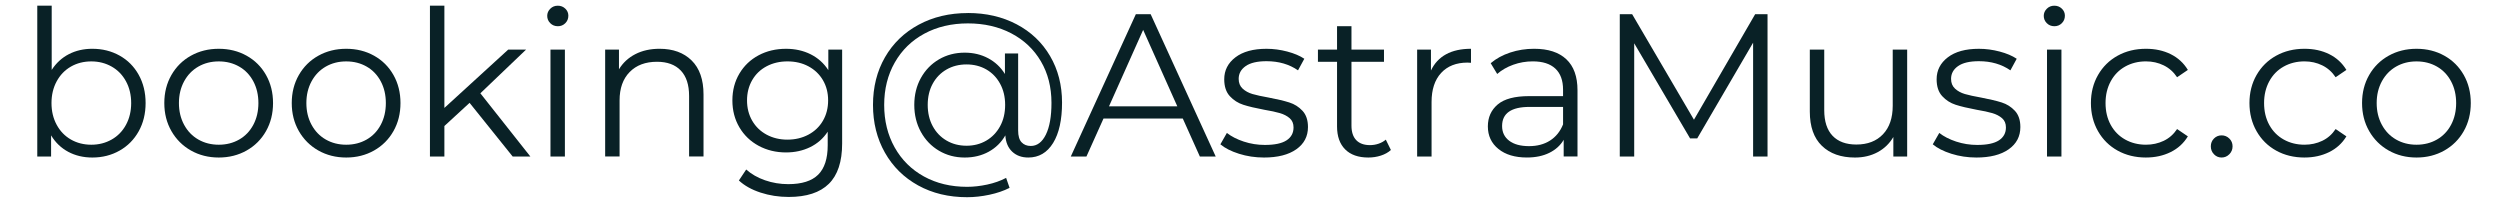
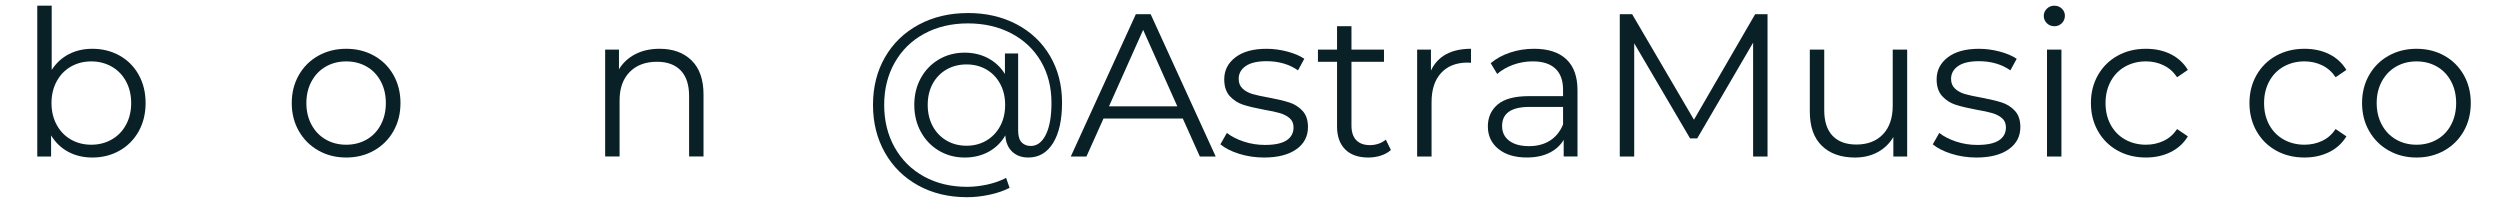
<svg xmlns="http://www.w3.org/2000/svg" xml:space="preserve" width="2.05in" height="0.165in" version="1.1" style="shape-rendering:geometricPrecision; text-rendering:geometricPrecision; image-rendering:optimizeQuality; fill-rule:evenodd; clip-rule:evenodd" viewBox="0 0 2049.99 165">
  <defs>
    <style type="text/css">
   
    .fil0 {fill:#092126;fill-rule:nonzero}
   
  </style>
  </defs>
  <g id="Capa_x0020_1">
    <path class="fil0" d="M75.72 40c8.22,0 15.67,1.86 22.33,5.58 6.67,3.72 11.89,8.97 15.67,15.75 3.78,6.78 5.67,14.5 5.67,23.17 0,8.67 -1.89,16.39 -5.67,23.17 -3.78,6.78 -9,12.06 -15.67,15.83 -6.67,3.78 -14.11,5.67 -22.33,5.67 -7.33,0 -13.92,-1.56 -19.75,-4.67 -5.83,-3.11 -10.53,-7.61 -14.08,-13.5l0 17.33 -11.33 0 0 -123.67 11.83 0 0 52.67c3.67,-5.67 8.36,-9.97 14.08,-12.92 5.72,-2.94 12.14,-4.41 19.25,-4.41zm-0.83 78.67c6.11,0 11.67,-1.42 16.67,-4.25 5,-2.83 8.92,-6.86 11.75,-12.08 2.83,-5.22 4.25,-11.17 4.25,-17.83 0,-6.67 -1.42,-12.61 -4.25,-17.83 -2.83,-5.22 -6.75,-9.25 -11.75,-12.08 -5,-2.83 -10.56,-4.25 -16.67,-4.25 -6.22,0 -11.81,1.42 -16.75,4.25 -4.94,2.83 -8.83,6.86 -11.67,12.08 -2.83,5.22 -4.25,11.17 -4.25,17.83 0,6.67 1.42,12.61 4.25,17.83 2.83,5.22 6.72,9.25 11.67,12.08 4.94,2.83 10.53,4.25 16.75,4.25z" />
-     <path id="_1" class="fil0" d="M179.39 129.17c-8.44,0 -16.06,-1.92 -22.83,-5.75 -6.78,-3.83 -12.11,-9.14 -16,-15.92 -3.89,-6.78 -5.83,-14.44 -5.83,-23 0,-8.56 1.94,-16.22 5.83,-23 3.89,-6.78 9.22,-12.06 16,-15.83 6.78,-3.78 14.39,-5.67 22.83,-5.67 8.44,0 16.06,1.89 22.83,5.67 6.78,3.78 12.08,9.06 15.92,15.83 3.83,6.78 5.75,14.44 5.75,23 0,8.56 -1.91,16.22 -5.75,23 -3.83,6.78 -9.14,12.09 -15.92,15.92 -6.78,3.83 -14.39,5.75 -22.83,5.75zm0 -10.5c6.22,0 11.8,-1.42 16.75,-4.25 4.94,-2.83 8.81,-6.86 11.58,-12.08 2.78,-5.22 4.17,-11.17 4.17,-17.83 0,-6.67 -1.39,-12.61 -4.17,-17.83 -2.78,-5.22 -6.64,-9.25 -11.58,-12.08 -4.94,-2.83 -10.53,-4.25 -16.75,-4.25 -6.22,0 -11.81,1.42 -16.75,4.25 -4.94,2.83 -8.83,6.86 -11.67,12.08 -2.83,5.22 -4.25,11.17 -4.25,17.83 0,6.67 1.42,12.61 4.25,17.83 2.83,5.22 6.72,9.25 11.67,12.08 4.94,2.83 10.53,4.25 16.75,4.25z" />
    <path id="_2" class="fil0" d="M283.89 129.17c-8.44,0 -16.06,-1.92 -22.83,-5.75 -6.78,-3.83 -12.11,-9.14 -16,-15.92 -3.89,-6.78 -5.83,-14.44 -5.83,-23 0,-8.56 1.94,-16.22 5.83,-23 3.89,-6.78 9.22,-12.06 16,-15.83 6.78,-3.78 14.39,-5.67 22.83,-5.67 8.44,0 16.06,1.89 22.83,5.67 6.78,3.78 12.08,9.06 15.92,15.83 3.83,6.78 5.75,14.44 5.75,23 0,8.56 -1.91,16.22 -5.75,23 -3.83,6.78 -9.14,12.09 -15.92,15.92 -6.78,3.83 -14.39,5.75 -22.83,5.75zm0 -10.5c6.22,0 11.8,-1.42 16.75,-4.25 4.94,-2.83 8.81,-6.86 11.58,-12.08 2.78,-5.22 4.17,-11.17 4.17,-17.83 0,-6.67 -1.39,-12.61 -4.17,-17.83 -2.78,-5.22 -6.64,-9.25 -11.58,-12.08 -4.94,-2.83 -10.53,-4.25 -16.75,-4.25 -6.22,0 -11.81,1.42 -16.75,4.25 -4.94,2.83 -8.83,6.86 -11.67,12.08 -2.83,5.22 -4.25,11.17 -4.25,17.83 0,6.67 1.42,12.61 4.25,17.83 2.83,5.22 6.72,9.25 11.67,12.08 4.94,2.83 10.53,4.25 16.75,4.25z" />
-     <polygon id="_3" class="fil0" points="385.05,84.33 364.39,103.33 364.39,128.33 352.55,128.33 352.55,4.67 364.39,4.67 364.39,88.5 416.72,40.67 431.38,40.67 393.89,76.5 434.88,128.33 420.38,128.33 " />
-     <path id="_4" class="fil0" d="M451.38 40.67l11.83 0 0 87.67 -11.83 0 0 -87.67zm6 -19.17c-2.44,0 -4.5,-0.83 -6.17,-2.5 -1.67,-1.67 -2.5,-3.67 -2.5,-6 0,-2.22 0.83,-4.17 2.5,-5.83 1.67,-1.67 3.72,-2.5 6.17,-2.5 2.44,0 4.5,0.81 6.17,2.42 1.67,1.61 2.5,3.53 2.5,5.75 0,2.44 -0.83,4.5 -2.5,6.17 -1.67,1.67 -3.72,2.5 -6.17,2.5z" />
    <path id="_5" class="fil0" d="M540.88 40c11,0 19.75,3.19 26.25,9.58 6.5,6.39 9.75,15.69 9.75,27.91l0 50.83 -11.83 0 0 -49.67c0,-9.11 -2.28,-16.06 -6.83,-20.83 -4.56,-4.78 -11.06,-7.17 -19.5,-7.17 -9.44,0 -16.92,2.8 -22.42,8.42 -5.5,5.61 -8.25,13.36 -8.25,23.25l0 46 -11.83 0 0 -87.67 11.33 0 0 16.17c3.22,-5.33 7.69,-9.47 13.41,-12.42 5.72,-2.94 12.36,-4.41 19.92,-4.41z" />
-     <path id="_6" class="fil0" d="M690.55 40.67l0 77c0,14.89 -3.64,25.91 -10.92,33.08 -7.28,7.17 -18.25,10.75 -32.91,10.75 -8.11,0 -15.81,-1.19 -23.09,-3.58 -7.28,-2.39 -13.19,-5.69 -17.75,-9.92l6 -9c4.22,3.78 9.36,6.72 15.42,8.83 6.06,2.11 12.42,3.17 19.08,3.17 11.11,0 19.28,-2.58 24.5,-7.75 5.22,-5.17 7.83,-13.2 7.83,-24.08l0 -11.17c-3.67,5.56 -8.47,9.78 -14.41,12.67 -5.94,2.89 -12.53,4.33 -19.75,4.33 -8.22,0 -15.69,-1.8 -22.42,-5.41 -6.72,-3.61 -12,-8.67 -15.83,-15.17 -3.83,-6.5 -5.75,-13.86 -5.75,-22.08 0,-8.22 1.92,-15.56 5.75,-22 3.83,-6.44 9.08,-11.44 15.75,-15 6.67,-3.56 14.17,-5.33 22.5,-5.33 7.44,0 14.17,1.5 20.17,4.5 6,3 10.83,7.33 14.5,13l0 -16.83 11.33 0zm-44.83 73.83c6.33,0 12.06,-1.36 17.17,-4.08 5.11,-2.72 9.08,-6.53 11.92,-11.42 2.83,-4.89 4.25,-10.44 4.25,-16.67 0,-6.22 -1.42,-11.75 -4.25,-16.58 -2.83,-4.83 -6.78,-8.61 -11.83,-11.33 -5.06,-2.72 -10.81,-4.08 -17.25,-4.08 -6.33,0 -12.03,1.33 -17.09,4 -5.06,2.67 -9,6.44 -11.83,11.33 -2.83,4.89 -4.25,10.44 -4.25,16.67 0,6.22 1.42,11.78 4.25,16.67 2.83,4.89 6.78,8.7 11.83,11.42 5.06,2.72 10.75,4.08 17.09,4.08z" />
    <path id="_7" class="fil0" d="M793.71 10.67c14.89,0 28.19,3.08 39.92,9.25 11.72,6.17 20.86,14.83 27.41,26 6.56,11.17 9.83,23.92 9.83,38.25 0,14.11 -2.44,25.14 -7.33,33.08 -4.89,7.94 -11.67,11.92 -20.33,11.92 -5.44,0 -9.86,-1.61 -13.25,-4.83 -3.39,-3.22 -5.25,-7.67 -5.58,-13.33 -3.33,5.78 -7.89,10.25 -13.67,13.42 -5.78,3.17 -12.33,4.75 -19.67,4.75 -7.78,0 -14.8,-1.86 -21.08,-5.58 -6.28,-3.72 -11.22,-8.86 -14.83,-15.42 -3.61,-6.56 -5.42,-13.94 -5.42,-22.17 0,-8.22 1.81,-15.58 5.42,-22.08 3.61,-6.5 8.56,-11.58 14.83,-15.25 6.28,-3.67 13.31,-5.5 21.08,-5.5 7.11,0 13.53,1.53 19.25,4.58 5.72,3.06 10.31,7.36 13.75,12.92l0 -16.83 10.83 0 0 63.17c0,4.44 0.94,7.67 2.83,9.67 1.89,2 4.39,3 7.5,3 5.22,0 9.36,-3.11 12.42,-9.33 3.06,-6.22 4.58,-14.89 4.58,-26 0,-12.89 -2.89,-24.25 -8.67,-34.08 -5.78,-9.83 -13.86,-17.47 -24.25,-22.92 -10.39,-5.44 -22.25,-8.17 -35.58,-8.17 -13.44,0 -25.36,2.8 -35.75,8.42 -10.39,5.61 -18.47,13.5 -24.25,23.67 -5.78,10.17 -8.67,21.75 -8.67,34.75 0,13 2.86,24.61 8.58,34.83 5.72,10.22 13.72,18.17 24,23.83 10.28,5.67 22.08,8.5 35.41,8.5 5.22,0 10.7,-0.61 16.42,-1.83 5.72,-1.22 10.92,-3.06 15.58,-5.5l2.83 8.17c-4.78,2.44 -10.3,4.33 -16.58,5.67 -6.28,1.33 -12.36,2 -18.25,2 -15.11,0 -28.5,-3.22 -40.17,-9.67 -11.67,-6.44 -20.75,-15.42 -27.25,-26.91 -6.5,-11.5 -9.75,-24.53 -9.75,-39.09 0,-14.67 3.28,-27.69 9.83,-39.08 6.56,-11.39 15.75,-20.28 27.58,-26.67 11.83,-6.39 25.31,-9.58 40.42,-9.58zm-1.17 108.83c6,0 11.39,-1.39 16.17,-4.17 4.78,-2.78 8.56,-6.69 11.33,-11.75 2.78,-5.06 4.17,-10.92 4.17,-17.59 0,-6.56 -1.39,-12.36 -4.17,-17.41 -2.78,-5.06 -6.56,-8.94 -11.33,-11.67 -4.78,-2.72 -10.17,-4.08 -16.17,-4.08 -6.11,0 -11.58,1.39 -16.41,4.17 -4.83,2.78 -8.61,6.67 -11.33,11.67 -2.72,5 -4.08,10.78 -4.08,17.33 0,6.56 1.36,12.36 4.08,17.42 2.72,5.06 6.5,9 11.33,11.83 4.83,2.83 10.3,4.25 16.41,4.25z" />
    <path id="_8" class="fil0" d="M969.88 97.17l-65 0 -14 31.17 -12.83 0 53.33 -116.67 12.17 0 53.33 116.67 -13 0 -14 -31.17zm-4.5 -10l-28 -62.67 -28 62.67 56 0z" />
    <path id="_9" class="fil0" d="M1036.38 129.17c-7.11,0 -13.92,-1.03 -20.42,-3.08 -6.5,-2.06 -11.58,-4.64 -15.25,-7.75l5.33 -9.33c3.67,2.89 8.28,5.25 13.83,7.09 5.56,1.83 11.33,2.75 17.33,2.75 8,0 13.91,-1.25 17.75,-3.75 3.83,-2.5 5.75,-6.03 5.75,-10.59 0,-3.22 -1.06,-5.75 -3.17,-7.58 -2.11,-1.83 -4.78,-3.22 -8,-4.17 -3.22,-0.94 -7.5,-1.86 -12.83,-2.75 -7.11,-1.33 -12.83,-2.69 -17.17,-4.08 -4.33,-1.39 -8.03,-3.75 -11.08,-7.08 -3.06,-3.33 -4.58,-7.94 -4.58,-13.83 0,-7.33 3.06,-13.33 9.17,-18 6.11,-4.67 14.61,-7 25.5,-7 5.67,0 11.33,0.75 17,2.25 5.67,1.5 10.33,3.47 14,5.92l-5.17 9.5c-7.22,-5 -15.83,-7.5 -25.83,-7.5 -7.56,0 -13.25,1.33 -17.08,4 -3.83,2.67 -5.75,6.17 -5.75,10.5 0,3.33 1.08,6 3.25,8 2.17,2 4.86,3.47 8.08,4.42 3.22,0.94 7.67,1.91 13.33,2.91 7,1.33 12.61,2.67 16.83,4 4.22,1.33 7.83,3.61 10.83,6.83 3,3.22 4.5,7.67 4.5,13.33 0,7.67 -3.19,13.75 -9.58,18.25 -6.39,4.5 -15.25,6.75 -26.58,6.75z" />
    <path id="_10" class="fil0" d="M1140.54 123c-2.22,2 -4.97,3.53 -8.25,4.59 -3.28,1.06 -6.7,1.58 -10.25,1.58 -8.22,0 -14.56,-2.22 -19,-6.67 -4.44,-4.44 -6.67,-10.72 -6.67,-18.83l0 -53 -15.67 0 0 -10 15.67 0 0 -19.17 11.83 0 0 19.17 26.67 0 0 10 -26.67 0 0 52.33c0,5.22 1.3,9.2 3.91,11.92 2.61,2.72 6.36,4.08 11.25,4.08 2.44,0 4.81,-0.39 7.08,-1.17 2.28,-0.78 4.25,-1.89 5.92,-3.33l4.17 8.5z" />
    <path id="_11" class="fil0" d="M1173.38 57.83c2.78,-5.89 6.91,-10.33 12.41,-13.33 5.5,-3 12.31,-4.5 20.42,-4.5l0 11.5 -2.83 -0.17c-9.22,0 -16.44,2.83 -21.67,8.5 -5.22,5.67 -7.83,13.61 -7.83,23.83l0 44.67 -11.83 0 0 -87.67 11.33 0 0 17.17z" />
    <path id="_12" class="fil0" d="M1258.04 40c11.44,0 20.22,2.86 26.33,8.58 6.11,5.72 9.17,14.19 9.17,25.41l0 54.33 -11.33 0 0 -13.67c-2.67,4.56 -6.59,8.11 -11.75,10.67 -5.17,2.56 -11.31,3.83 -18.42,3.83 -9.78,0 -17.56,-2.33 -23.33,-7 -5.78,-4.67 -8.67,-10.83 -8.67,-18.5 0,-7.44 2.7,-13.44 8.08,-18 5.39,-4.56 13.97,-6.83 25.75,-6.83l27.83 0 0 -5.33c0,-7.56 -2.11,-13.3 -6.33,-17.25 -4.22,-3.94 -10.39,-5.92 -18.5,-5.92 -5.56,0 -10.89,0.92 -16,2.75 -5.11,1.83 -9.5,4.36 -13.17,7.58l-5.33 -8.83c4.44,-3.78 9.78,-6.69 16,-8.75 6.22,-2.06 12.78,-3.08 19.67,-3.08zm-4.17 79.83c6.67,0 12.39,-1.53 17.17,-4.58 4.78,-3.06 8.33,-7.47 10.67,-13.25l0 -14.33 -27.5 0c-15,0 -22.5,5.22 -22.5,15.67 0,5.11 1.94,9.14 5.83,12.08 3.89,2.94 9.33,4.42 16.33,4.42z" />
    <polygon id="_13" class="fil0" points="1449.37,11.67 1449.37,128.33 1437.54,128.33 1437.54,35 1391.71,113.5 1385.87,113.5 1340.04,35.5 1340.04,128.33 1328.21,128.33 1328.21,11.67 1338.37,11.67 1389.04,98.17 1439.21,11.67 " />
    <path id="_14" class="fil0" d="M1563.87 40.67l0 87.67 -11.33 0 0 -16c-3.11,5.33 -7.39,9.47 -12.83,12.42 -5.44,2.94 -11.67,4.42 -18.67,4.42 -11.44,0 -20.47,-3.2 -27.08,-9.58 -6.61,-6.39 -9.92,-15.75 -9.92,-28.09l0 -50.83 11.83 0 0 49.67c0,9.22 2.28,16.22 6.83,21 4.56,4.78 11.06,7.17 19.5,7.17 9.22,0 16.5,-2.8 21.83,-8.41 5.33,-5.61 8,-13.42 8,-23.42l0 -46 11.83 0z" />
    <path id="_15" class="fil0" d="M1620.54 129.17c-7.11,0 -13.92,-1.03 -20.42,-3.08 -6.5,-2.06 -11.58,-4.64 -15.25,-7.75l5.33 -9.33c3.67,2.89 8.28,5.25 13.83,7.09 5.56,1.83 11.33,2.75 17.33,2.75 8,0 13.91,-1.25 17.75,-3.75 3.83,-2.5 5.75,-6.03 5.75,-10.59 0,-3.22 -1.06,-5.75 -3.17,-7.58 -2.11,-1.83 -4.78,-3.22 -8,-4.17 -3.22,-0.94 -7.5,-1.86 -12.83,-2.75 -7.11,-1.33 -12.83,-2.69 -17.17,-4.08 -4.33,-1.39 -8.03,-3.75 -11.08,-7.08 -3.06,-3.33 -4.58,-7.94 -4.58,-13.83 0,-7.33 3.06,-13.33 9.17,-18 6.11,-4.67 14.61,-7 25.5,-7 5.67,0 11.33,0.75 17,2.25 5.67,1.5 10.33,3.47 14,5.92l-5.17 9.5c-7.22,-5 -15.83,-7.5 -25.83,-7.5 -7.56,0 -13.25,1.33 -17.08,4 -3.83,2.67 -5.75,6.17 -5.75,10.5 0,3.33 1.08,6 3.25,8 2.17,2 4.86,3.47 8.08,4.42 3.22,0.94 7.67,1.91 13.33,2.91 7,1.33 12.61,2.67 16.83,4 4.22,1.33 7.83,3.61 10.83,6.83 3,3.22 4.5,7.67 4.5,13.33 0,7.67 -3.19,13.75 -9.58,18.25 -6.39,4.5 -15.25,6.75 -26.58,6.75z" />
    <path id="_16" class="fil0" d="M1678.54 40.67l11.83 0 0 87.67 -11.83 0 0 -87.67zm6 -19.17c-2.44,0 -4.5,-0.83 -6.17,-2.5 -1.67,-1.67 -2.5,-3.67 -2.5,-6 0,-2.22 0.83,-4.17 2.5,-5.83 1.67,-1.67 3.72,-2.5 6.17,-2.5 2.44,0 4.5,0.81 6.17,2.42 1.67,1.61 2.5,3.53 2.5,5.75 0,2.44 -0.83,4.5 -2.5,6.17 -1.67,1.67 -3.72,2.5 -6.17,2.5z" />
    <path id="_17" class="fil0" d="M1759.71 129.17c-8.67,0 -16.42,-1.89 -23.25,-5.67 -6.83,-3.78 -12.19,-9.08 -16.08,-15.91 -3.89,-6.83 -5.83,-14.53 -5.83,-23.09 0,-8.56 1.94,-16.22 5.83,-23 3.89,-6.78 9.25,-12.06 16.08,-15.83 6.83,-3.78 14.58,-5.67 23.25,-5.67 7.56,0 14.3,1.47 20.25,4.41 5.94,2.94 10.64,7.25 14.08,12.92l-8.83 6c-2.89,-4.33 -6.56,-7.58 -11,-9.75 -4.44,-2.17 -9.28,-3.25 -14.5,-3.25 -6.33,0 -12.03,1.42 -17.09,4.25 -5.06,2.83 -9,6.86 -11.83,12.08 -2.83,5.22 -4.25,11.17 -4.25,17.83 0,6.78 1.42,12.75 4.25,17.92 2.83,5.17 6.78,9.17 11.83,12 5.06,2.83 10.75,4.25 17.09,4.25 5.22,0 10.06,-1.06 14.5,-3.17 4.44,-2.11 8.11,-5.33 11,-9.67l8.83 6c-3.44,5.67 -8.17,9.97 -14.17,12.92 -6,2.94 -12.72,4.42 -20.17,4.42z" />
-     <path id="_18" class="fil0" d="M1821.7 129.17c-2.44,0 -4.53,-0.89 -6.25,-2.67 -1.72,-1.78 -2.58,-3.94 -2.58,-6.5 0,-2.56 0.86,-4.69 2.58,-6.41 1.72,-1.72 3.8,-2.59 6.25,-2.59 2.44,0 4.56,0.86 6.33,2.59 1.78,1.72 2.67,3.86 2.67,6.41 0,2.56 -0.89,4.72 -2.67,6.5 -1.78,1.78 -3.89,2.67 -6.33,2.67z" />
    <path id="_19" class="fil0" d="M1889.71 129.17c-8.67,0 -16.42,-1.89 -23.25,-5.67 -6.83,-3.78 -12.19,-9.08 -16.08,-15.91 -3.89,-6.83 -5.83,-14.53 -5.83,-23.09 0,-8.56 1.94,-16.22 5.83,-23 3.89,-6.78 9.25,-12.06 16.08,-15.83 6.83,-3.78 14.58,-5.67 23.25,-5.67 7.56,0 14.3,1.47 20.25,4.41 5.94,2.94 10.64,7.25 14.08,12.92l-8.83 6c-2.89,-4.33 -6.56,-7.58 -11,-9.75 -4.44,-2.17 -9.28,-3.25 -14.5,-3.25 -6.33,0 -12.03,1.42 -17.09,4.25 -5.06,2.83 -9,6.86 -11.83,12.08 -2.83,5.22 -4.25,11.17 -4.25,17.83 0,6.78 1.42,12.75 4.25,17.92 2.83,5.17 6.78,9.17 11.83,12 5.06,2.83 10.75,4.25 17.09,4.25 5.22,0 10.06,-1.06 14.5,-3.17 4.44,-2.11 8.11,-5.33 11,-9.67l8.83 6c-3.44,5.67 -8.17,9.97 -14.17,12.92 -6,2.94 -12.72,4.42 -20.17,4.42z" />
    <path id="_20" class="fil0" d="M1981.54 129.17c-8.44,0 -16.06,-1.92 -22.83,-5.75 -6.78,-3.83 -12.11,-9.14 -16,-15.92 -3.89,-6.78 -5.83,-14.44 -5.83,-23 0,-8.56 1.94,-16.22 5.83,-23 3.89,-6.78 9.22,-12.06 16,-15.83 6.78,-3.78 14.39,-5.67 22.83,-5.67 8.44,0 16.06,1.89 22.83,5.67 6.78,3.78 12.08,9.06 15.92,15.83 3.83,6.78 5.75,14.44 5.75,23 0,8.56 -1.91,16.22 -5.75,23 -3.83,6.78 -9.14,12.09 -15.92,15.92 -6.78,3.83 -14.39,5.75 -22.83,5.75zm0 -10.5c6.22,0 11.8,-1.42 16.75,-4.25 4.94,-2.83 8.81,-6.86 11.58,-12.08 2.78,-5.22 4.17,-11.17 4.17,-17.83 0,-6.67 -1.39,-12.61 -4.17,-17.83 -2.78,-5.22 -6.64,-9.25 -11.58,-12.08 -4.94,-2.83 -10.53,-4.25 -16.75,-4.25 -6.22,0 -11.81,1.42 -16.75,4.25 -4.94,2.83 -8.83,6.86 -11.67,12.08 -2.83,5.22 -4.25,11.17 -4.25,17.83 0,6.67 1.42,12.61 4.25,17.83 2.83,5.22 6.72,9.25 11.67,12.08 4.94,2.83 10.53,4.25 16.75,4.25z" />
  </g>
</svg>